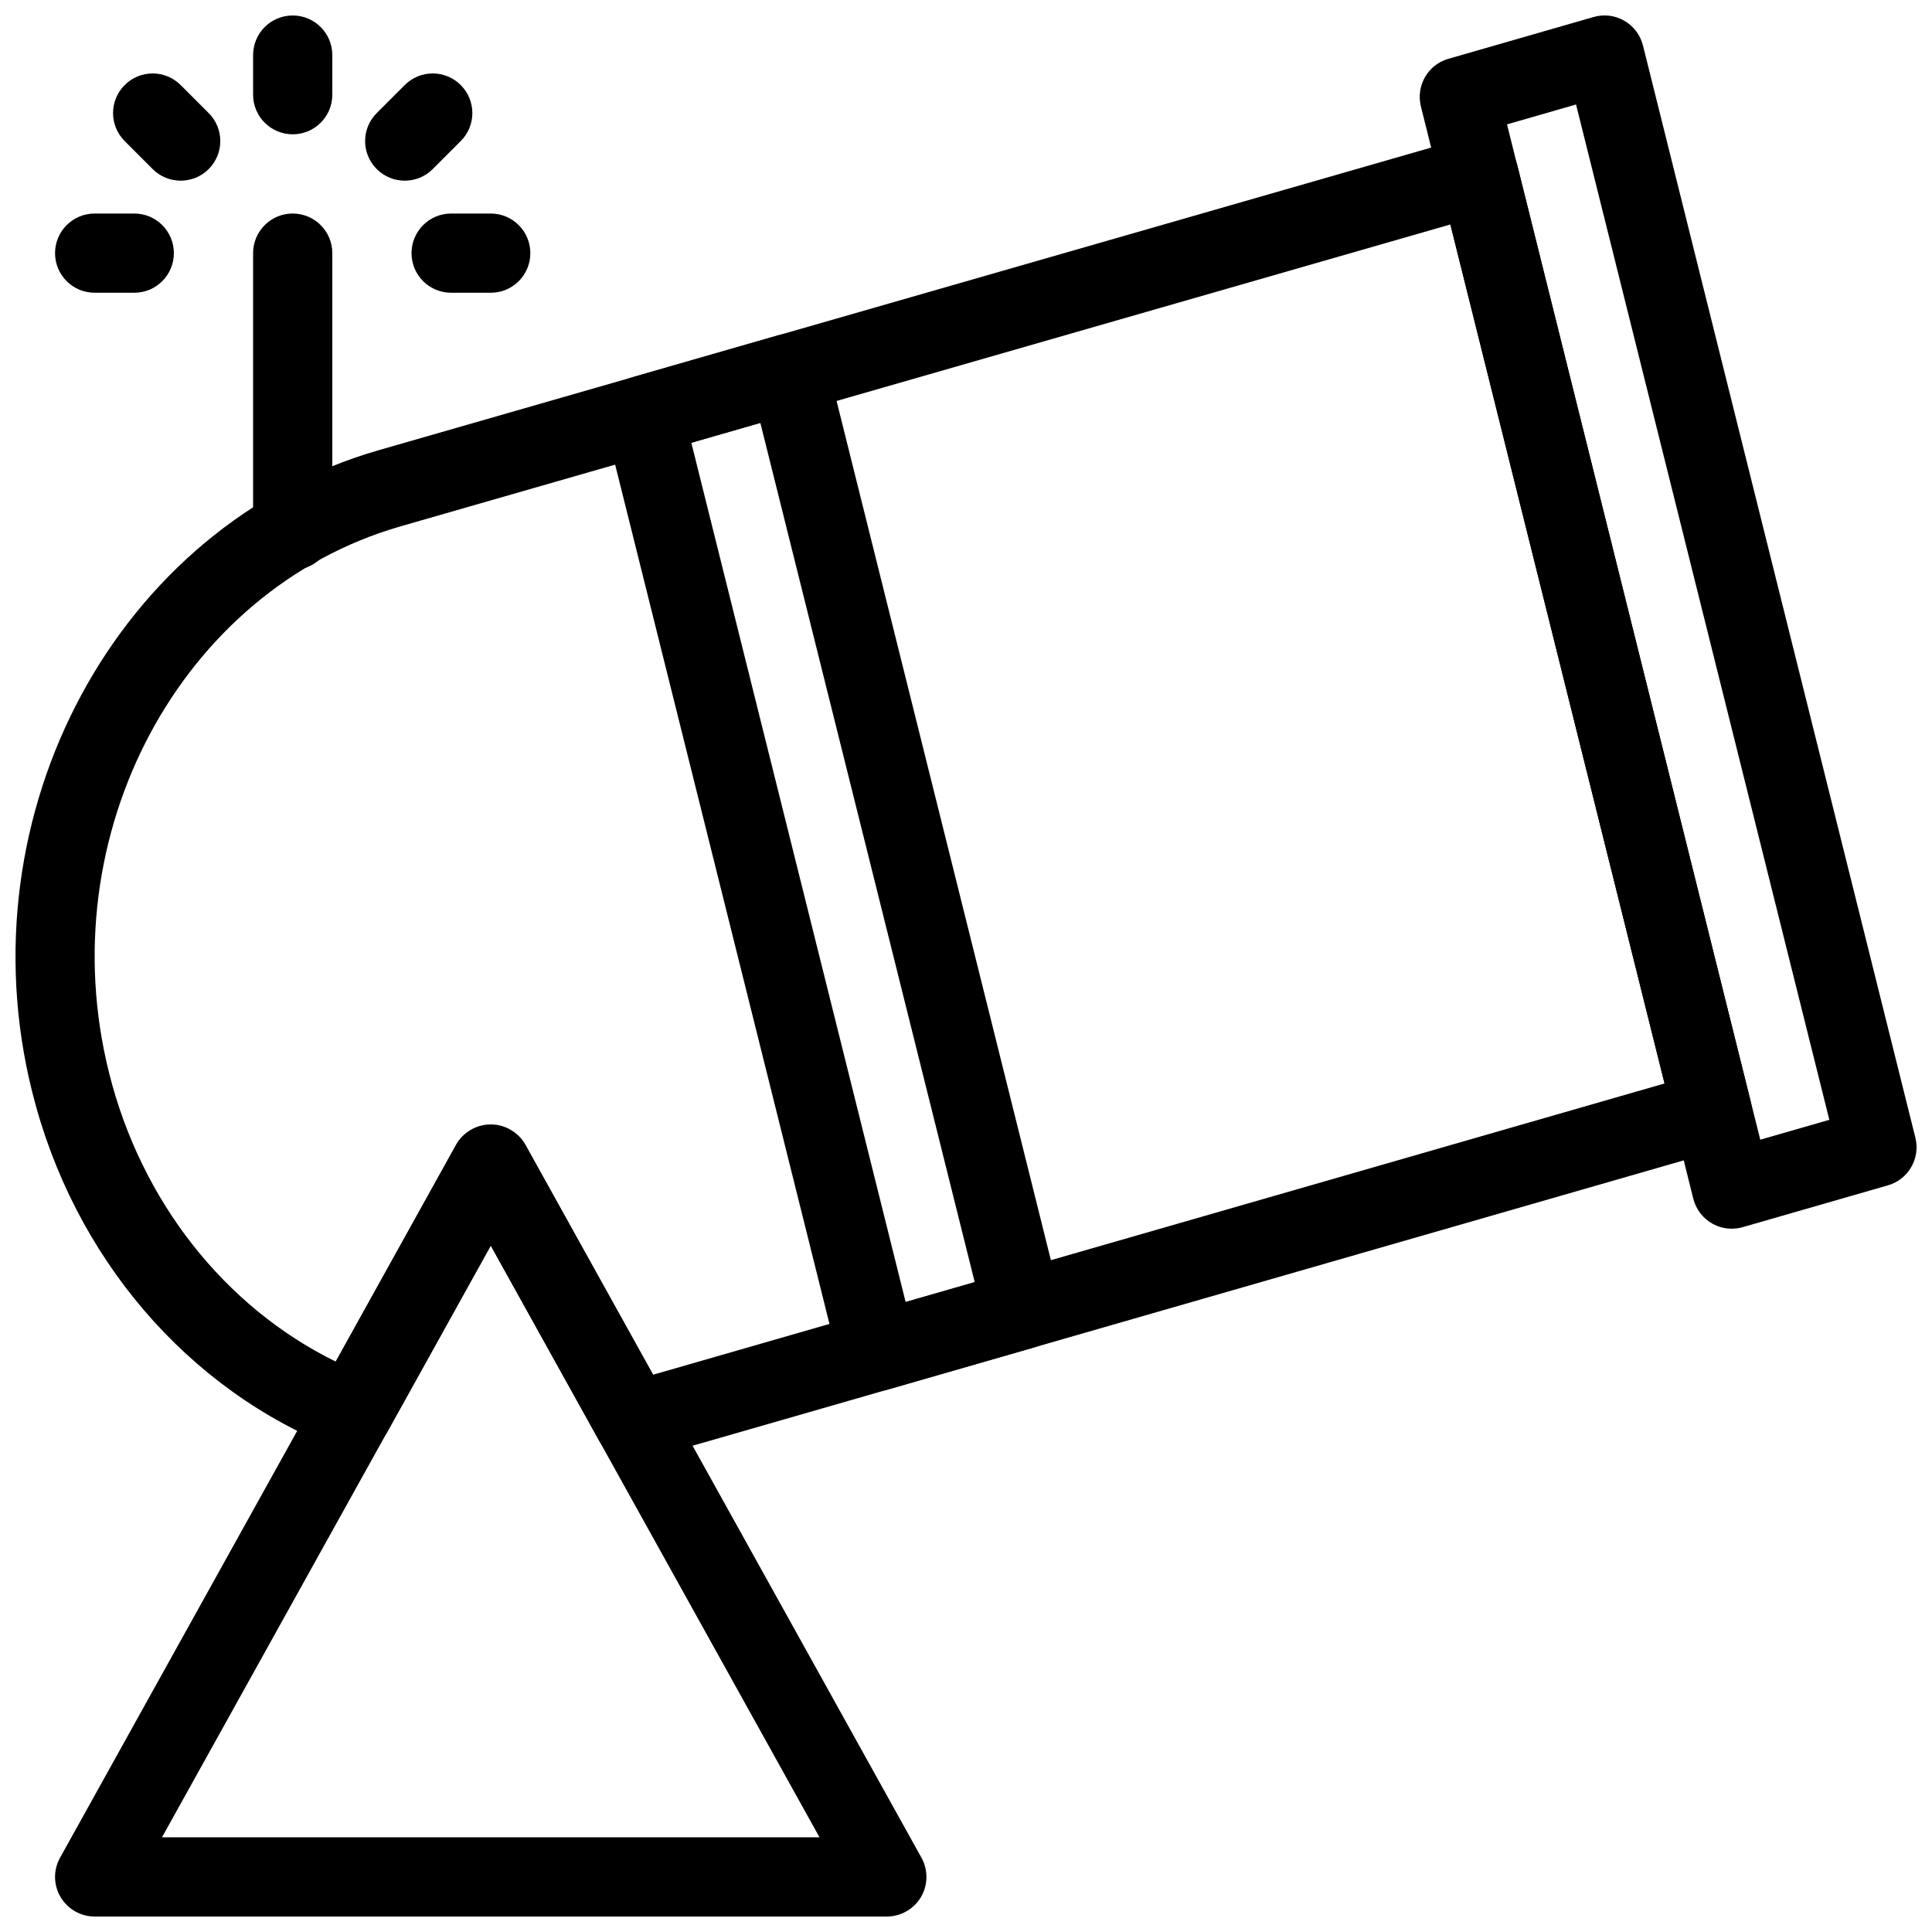
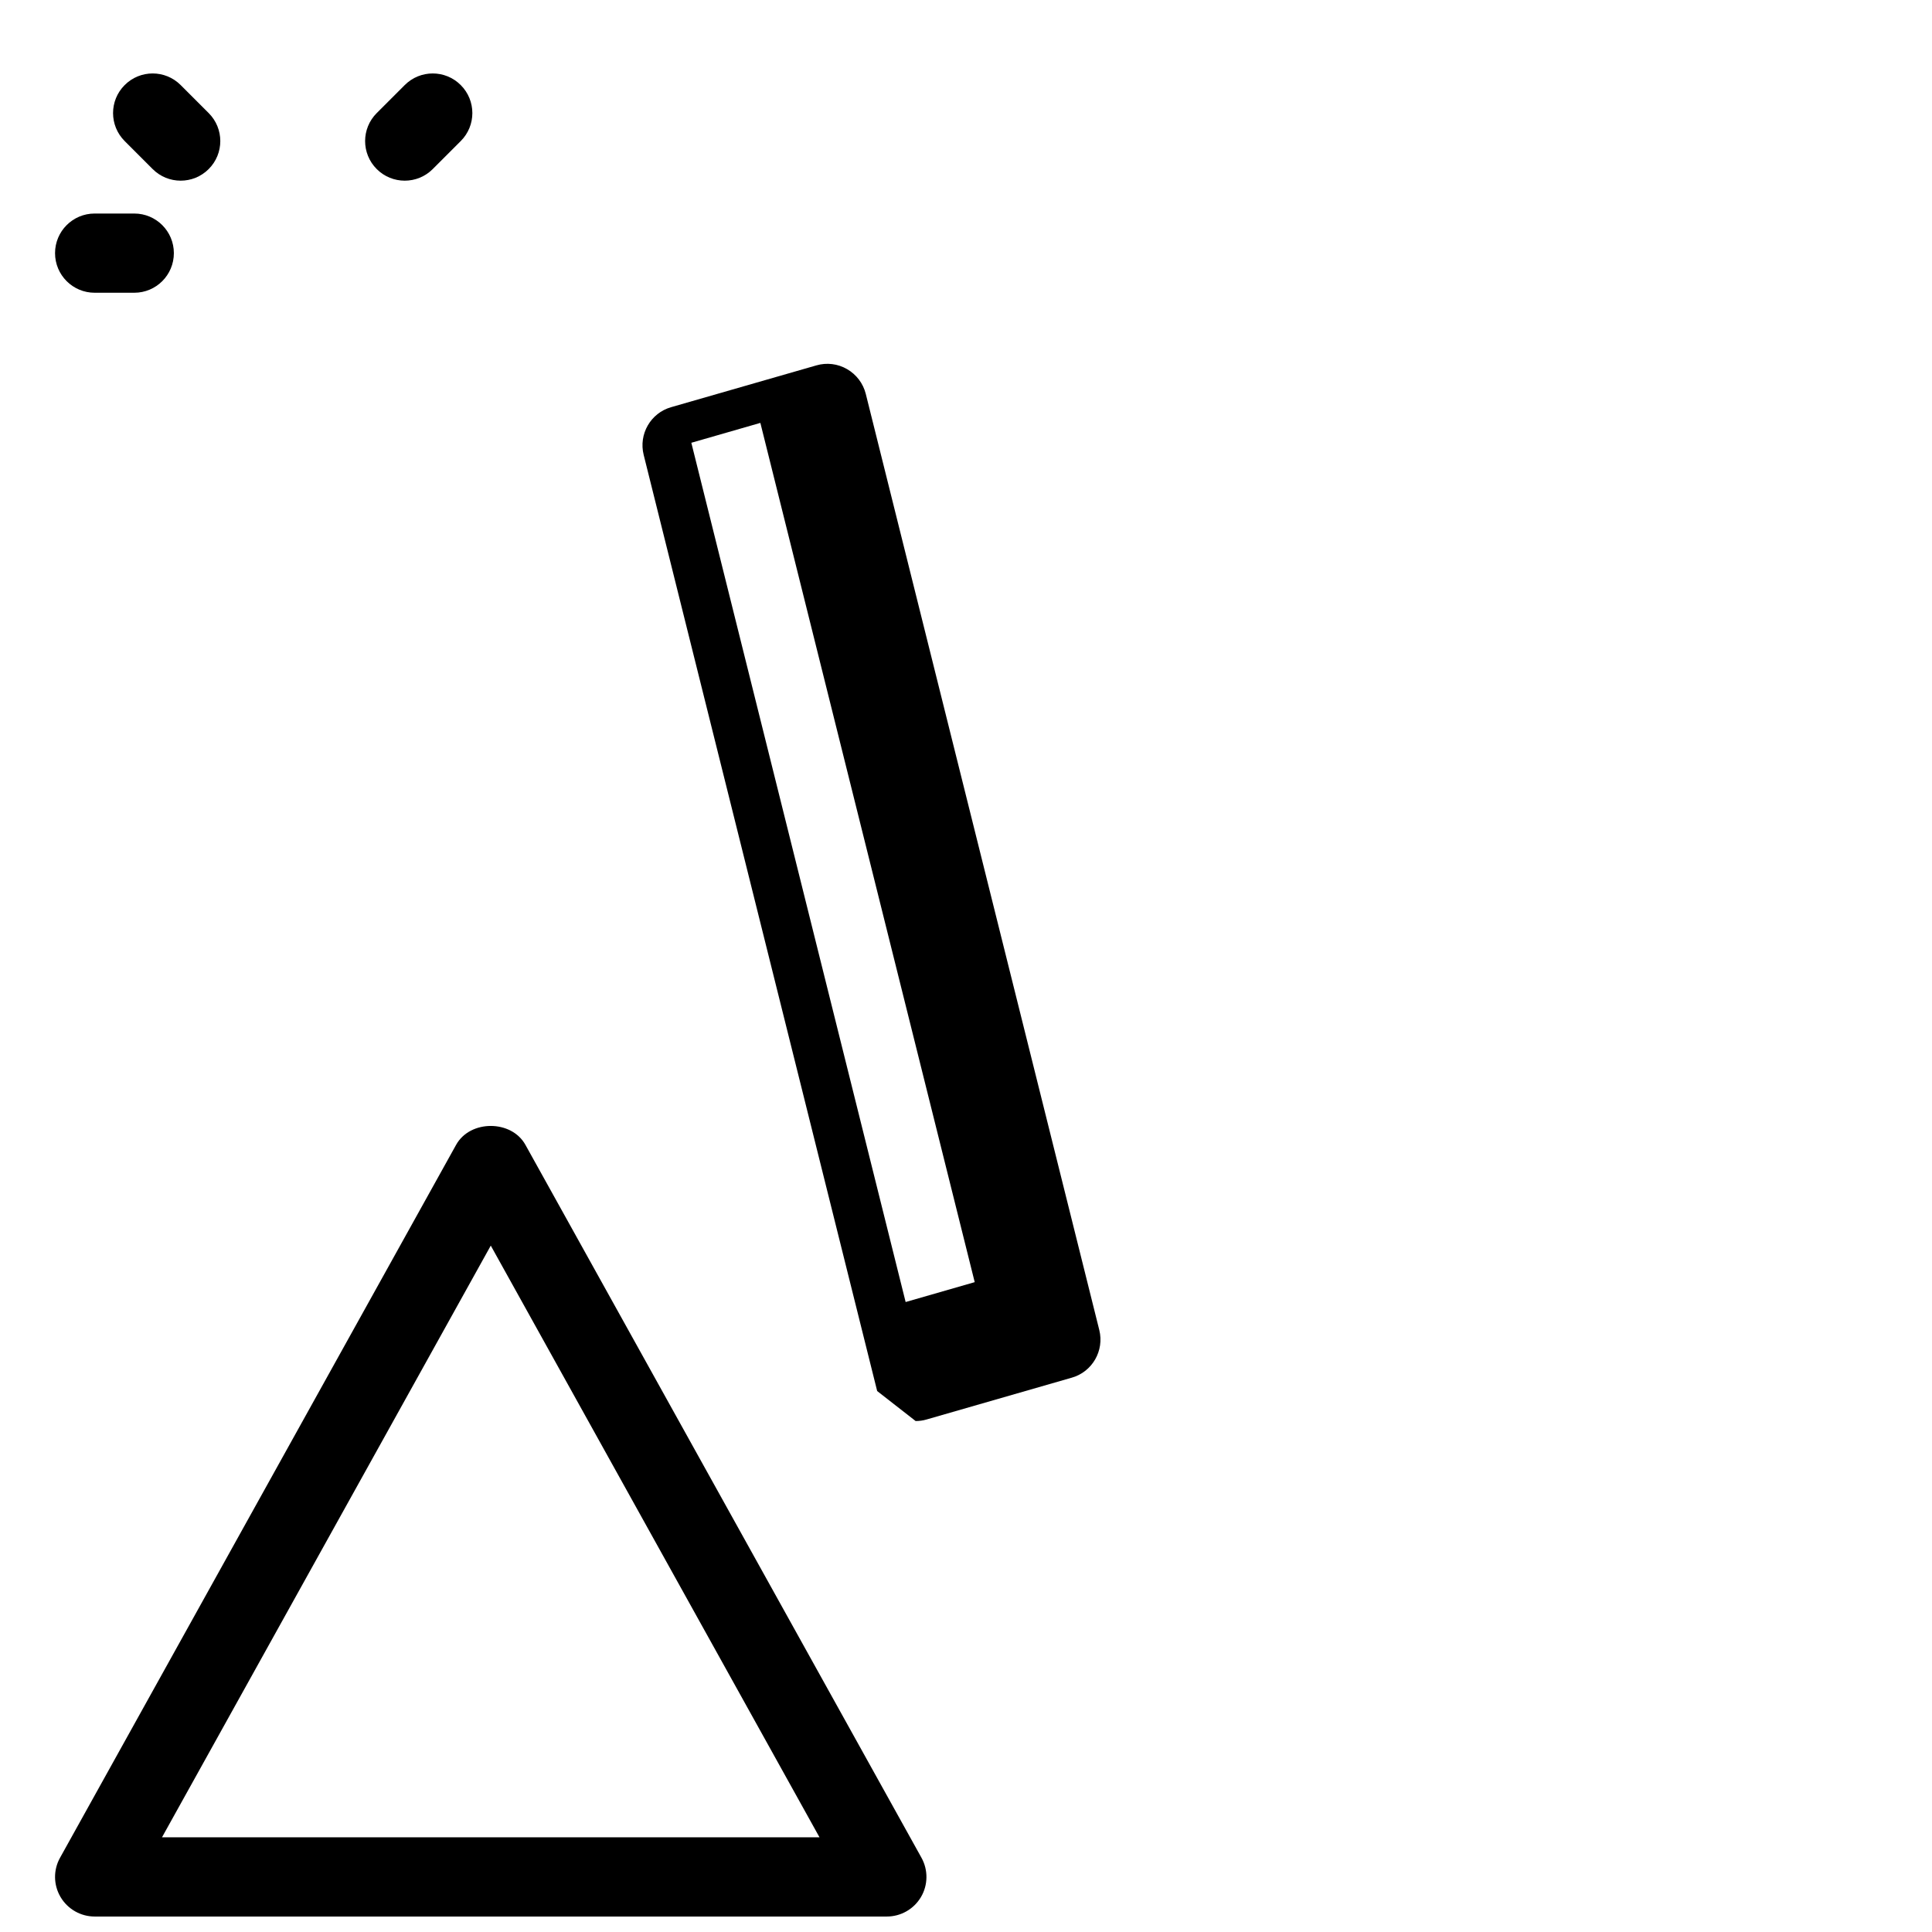
<svg xmlns="http://www.w3.org/2000/svg" width="800px" height="800px" version="1.1" viewBox="144 144 512 512">
  <defs>
    <clipPath id="d">
-       <path d="m520 148.09h131.9v321.91h-131.9z" />
-     </clipPath>
+       </clipPath>
    <clipPath id="c">
-       <path d="m148.09 179h460.91v353h-460.91z" />
-     </clipPath>
+       </clipPath>
    <clipPath id="b">
      <path d="m158 442h232v209.9h-232z" />
    </clipPath>
    <clipPath id="a">
      <path d="m211 148.09h22v31.906h-22z" />
    </clipPath>
  </defs>
  <g clip-path="url(#d)">
    <path d="m602.93 469.62c-1.828 0-3.633-0.473-5.246-1.406-2.465-1.426-4.25-3.777-4.945-6.551l-72.184-289.45c-1.363-5.481 1.848-11.074 7.273-12.625l38.488-11.082c2.731-0.797 5.68-0.441 8.145 0.996 2.465 1.426 4.25 3.777 4.945 6.551l72.191 289.45c1.363 5.481-1.848 11.074-7.273 12.625l-38.488 11.082c-0.953 0.27-1.93 0.406-2.906 0.406zm-59.555-292.66 67.113 269.07 18.305-5.269-67.125-269.07z" />
  </g>
  <g clip-path="url(#c)">
    <path d="m311.95 531.2c-3.738 0-7.285-1.996-9.172-5.406l-28.719-51.703-27.352 49.277c-2.551 4.586-8.082 6.59-12.973 4.691-39.949-15.48-70.312-50.918-81.23-94.789-18.422-73.797 22.746-150.04 91.777-169.94l288.75-83.023c2.731-0.809 5.68-0.441 8.145 0.996 2.465 1.426 4.25 3.789 4.945 6.551l61.82 248.02c1.363 5.481-1.848 11.062-7.273 12.625l-285.81 82.289c-0.977 0.277-1.941 0.414-2.906 0.414zm-37.902-89.215c3.809 0 7.328 2.066 9.172 5.406l33.84 60.93 268.06-77.188-56.742-227.65-278.3 80.023c-58.285 16.816-92.934 81.723-77.199 144.7 8.492 34.113 30.648 62.156 60.109 76.641l31.887-57.465c1.848-3.328 5.363-5.394 9.176-5.394z" />
  </g>
-   <path d="m376.46 512.64c-1.828 0-3.633-0.473-5.246-1.406-2.465-1.426-4.25-3.789-4.945-6.551l-61.883-248.11c-1.363-5.481 1.848-11.074 7.285-12.625l38.488-11.074c2.731-0.797 5.68-0.441 8.145 0.996 2.465 1.426 4.25 3.789 4.945 6.551l61.883 248.09c1.363 5.481-1.848 11.074-7.273 12.625l-38.488 11.082c-0.961 0.289-1.934 0.414-2.91 0.414zm-49.25-251.3 56.793 227.71 18.305-5.269-56.805-227.71z" />
+   <path d="m376.46 512.64l-61.883-248.11c-1.363-5.481 1.848-11.074 7.285-12.625l38.488-11.074c2.731-0.797 5.68-0.441 8.145 0.996 2.465 1.426 4.25 3.789 4.945 6.551l61.883 248.09c1.363 5.481-1.848 11.074-7.273 12.625l-38.488 11.082c-0.961 0.289-1.934 0.414-2.91 0.414zm-49.25-251.3 56.793 227.71 18.305-5.269-56.805-227.71z" />
  <g clip-path="url(#b)">
    <path d="m379.01 651.9h-209.92c-3.715 0-7.16-1.973-9.047-5.176-1.891-3.203-1.941-7.168-0.125-10.41l104.96-188.93c3.707-6.664 14.652-6.664 18.359 0l104.96 188.93c1.805 3.254 1.754 7.223-0.125 10.41-1.895 3.215-5.336 5.176-9.062 5.176zm-192.08-20.992h174.25l-87.117-156.81z" />
  </g>
-   <path d="m221.57 295.04c-5.793 0-10.496-4.691-10.496-10.496v-73.461c0-5.805 4.703-10.496 10.496-10.496 5.793 0 10.496 4.691 10.496 10.496v73.461c0 5.805-4.691 10.496-10.496 10.496z" />
  <g clip-path="url(#a)">
-     <path d="m221.57 179.59c-5.793 0-10.496-4.691-10.496-10.496v-10.496c0-5.805 4.703-10.496 10.496-10.496 5.793 0 10.496 4.691 10.496 10.496v10.496c0 5.805-4.691 10.496-10.496 10.496z" />
-   </g>
-   <path d="m274.05 221.58h-10.496c-5.793 0-10.496-4.691-10.496-10.496 0-5.805 4.703-10.496 10.496-10.496h10.496c5.793 0 10.496 4.691 10.496 10.496 0 5.801-4.691 10.496-10.496 10.496z" />
+     </g>
  <path d="m179.58 221.58h-10.496c-5.793 0-10.496-4.691-10.496-10.496 0-5.805 4.703-10.496 10.496-10.496h10.496c5.793 0 10.496 4.691 10.496 10.496 0 5.801-4.691 10.496-10.496 10.496z" />
  <path d="m251.26 191.88c-2.688 0-5.375-1.027-7.422-3.074-4.106-4.106-4.106-10.738 0-14.84l7.422-7.422c4.106-4.106 10.738-4.106 14.84 0 4.106 4.106 4.106 10.738 0 14.84l-7.422 7.422c-2.043 2.047-4.731 3.074-7.418 3.074z" />
  <path d="m191.88 191.88c-2.688 0-5.375-1.027-7.422-3.074l-7.418-7.422c-4.106-4.106-4.106-10.738 0-14.84 4.106-4.106 10.738-4.106 14.84 0l7.422 7.422c4.106 4.106 4.106 10.738 0 14.84-2.047 2.047-4.734 3.074-7.422 3.074z" />
</svg>